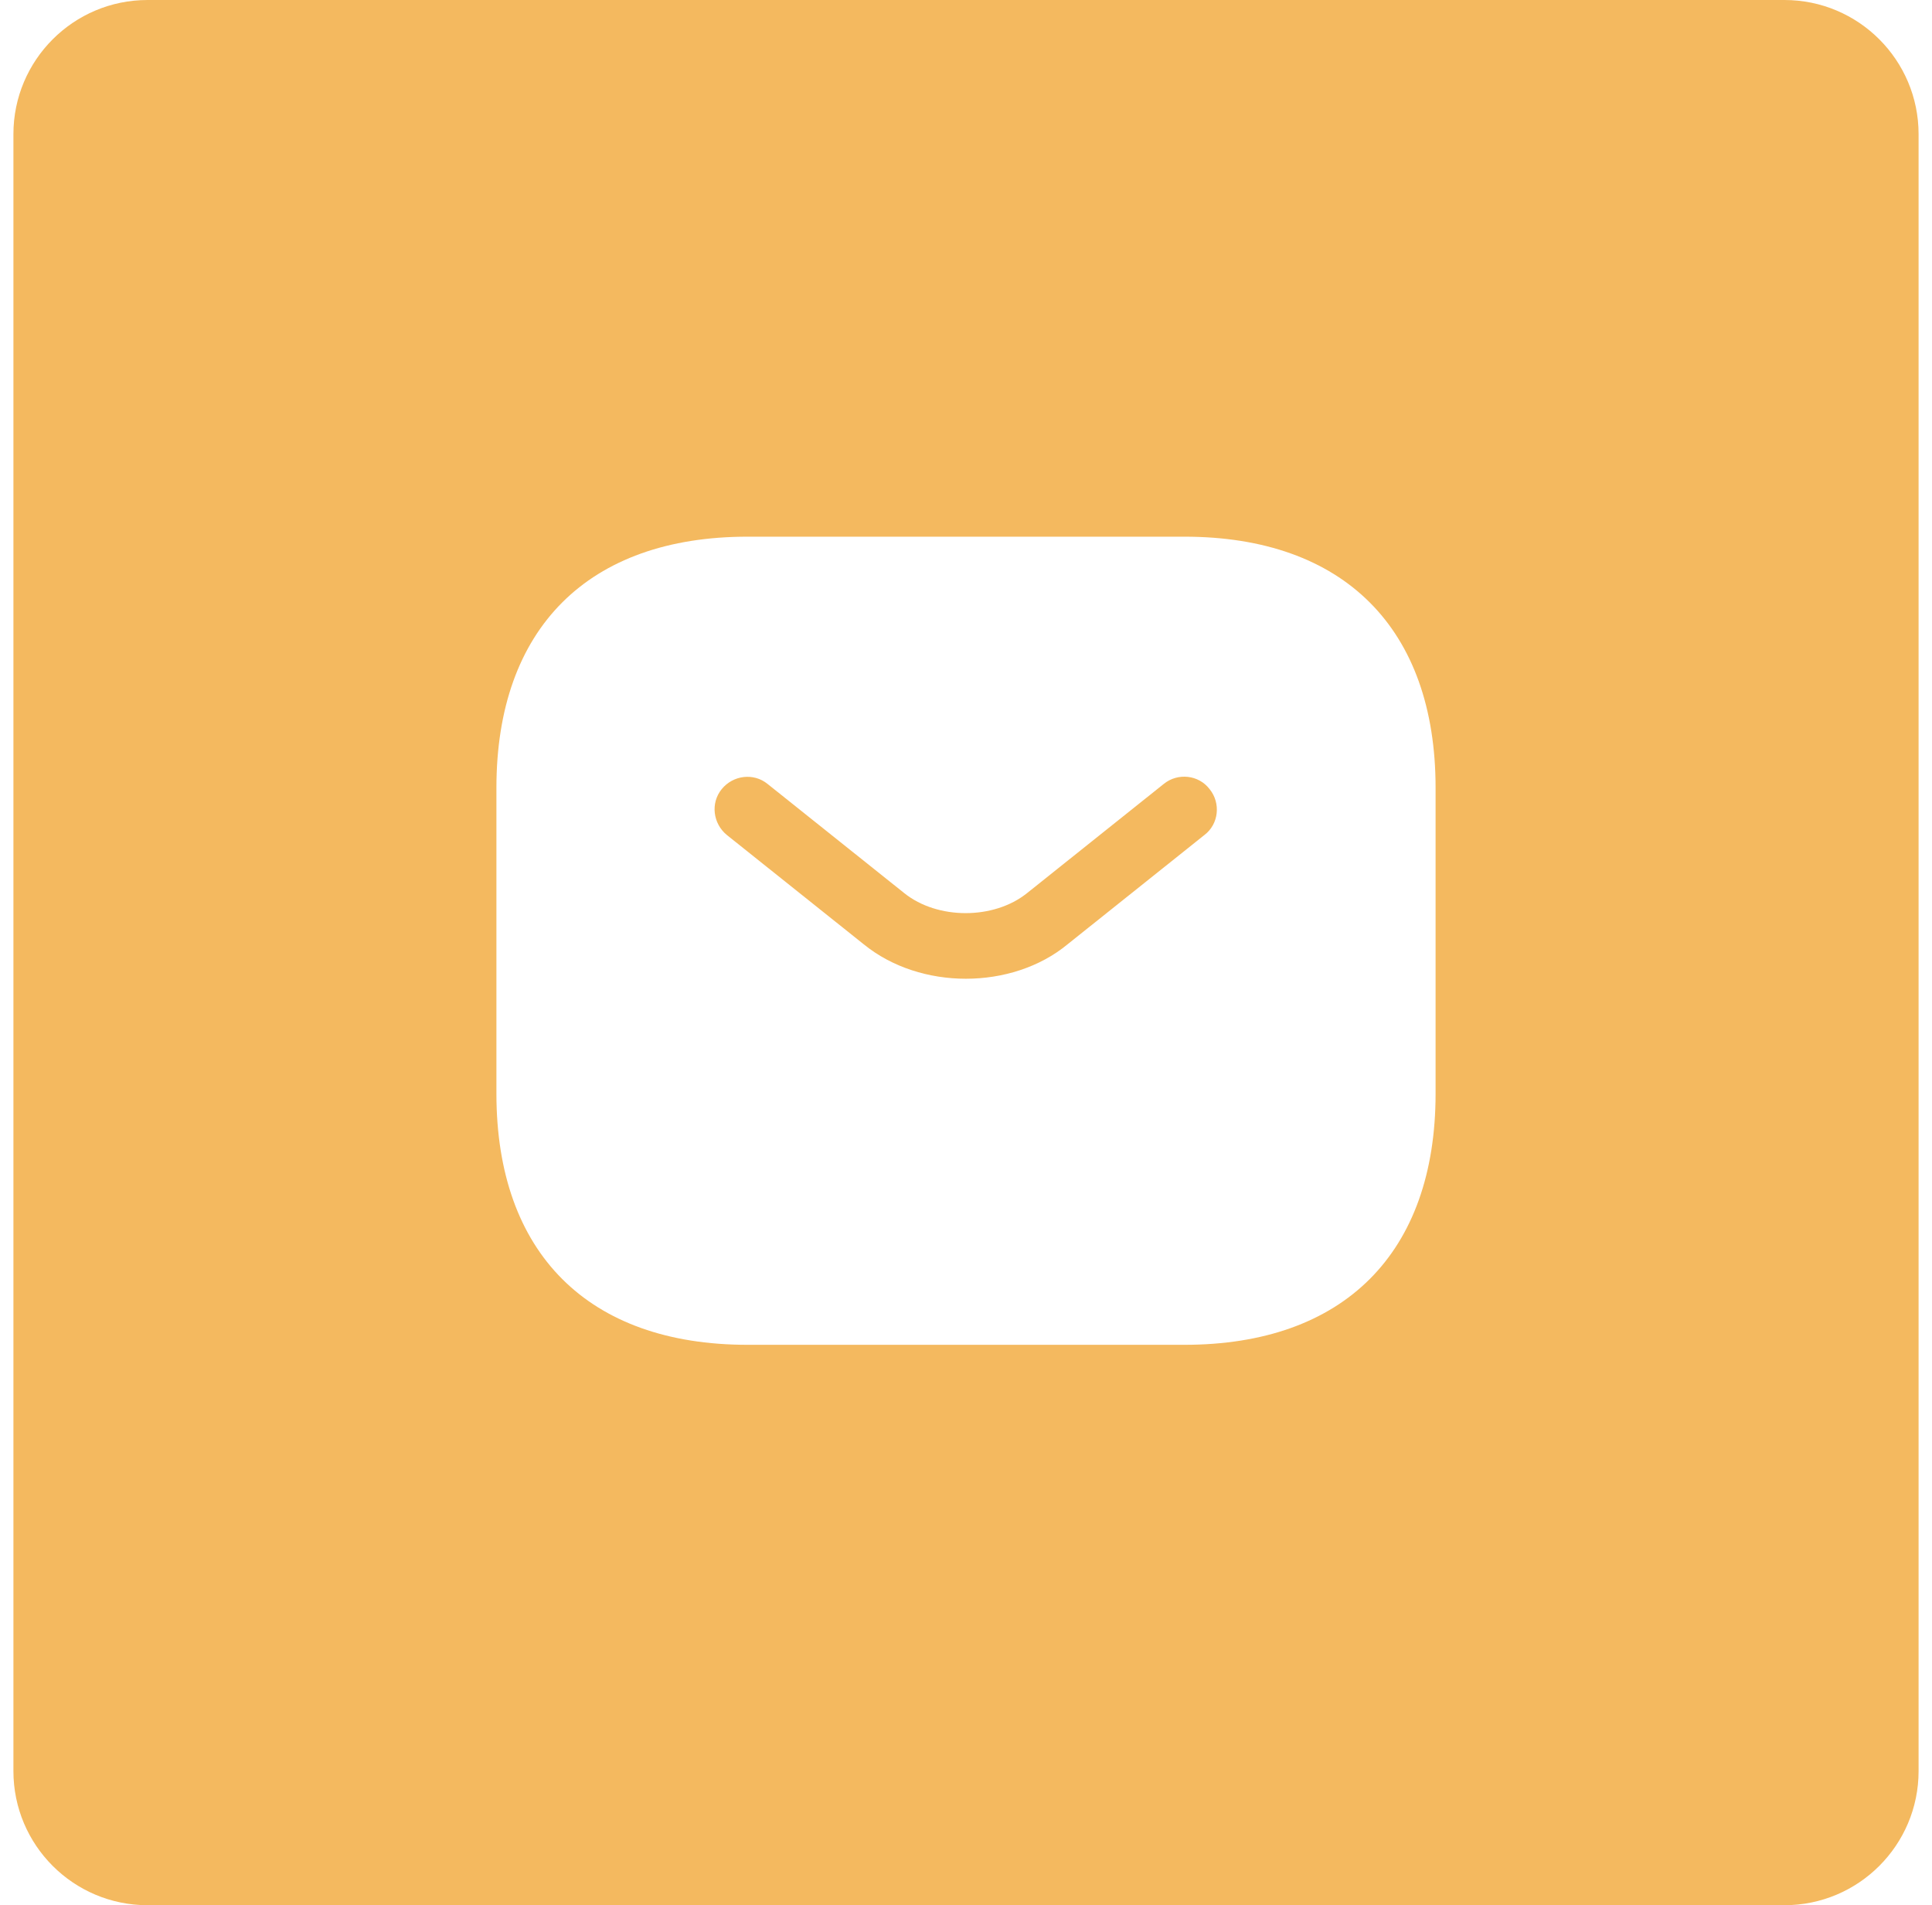
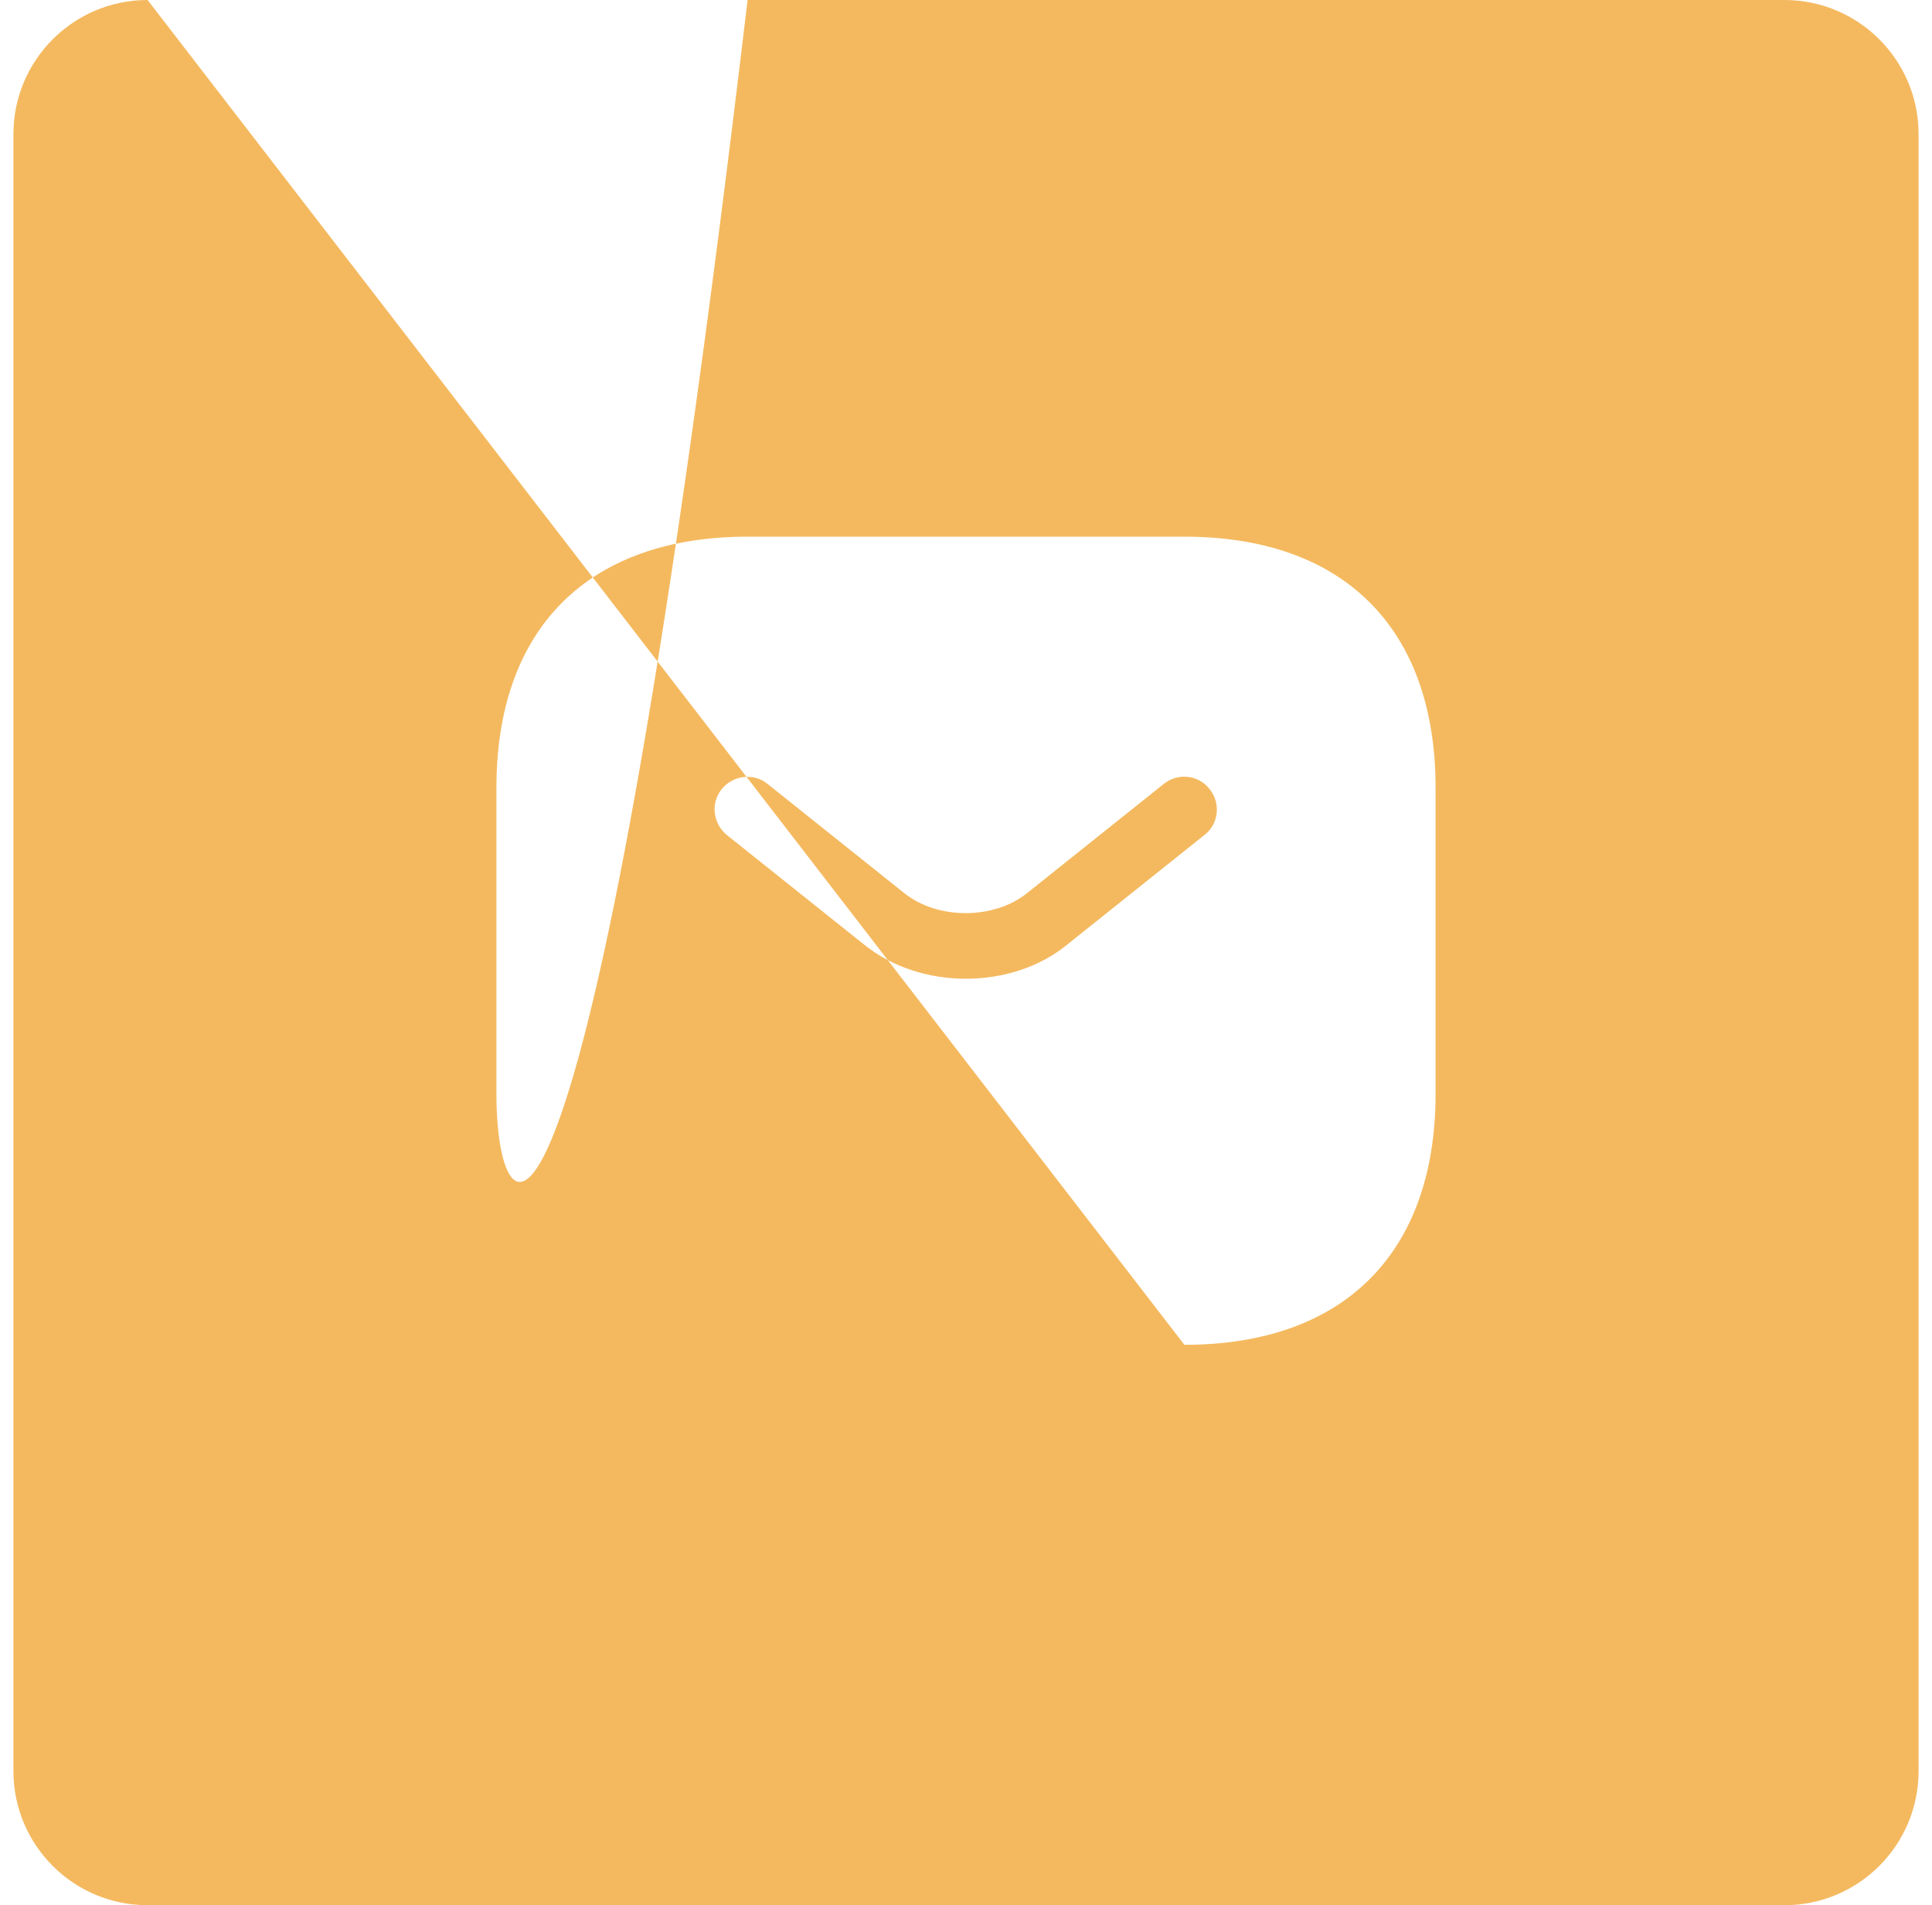
<svg xmlns="http://www.w3.org/2000/svg" width="72" height="71" viewBox="0 0 72 71" fill="none">
-   <path fill-rule="evenodd" clip-rule="evenodd" d="M5.5 0C2.739 0 0.5 2.239 0.5 5V66C0.5 68.761 2.739 71 5.5 71H66.5C69.261 71 71.5 68.761 71.5 66V5C71.5 2.239 69.261 0 66.5 0H5.5ZM44.139 50.116H27.86C21.919 50.116 18.5 46.698 18.5 40.756V29.36C18.5 23.419 21.919 20 27.86 20H44.139C50.081 20 53.5 23.419 53.5 29.36V40.756C53.5 46.698 50.081 50.116 44.139 50.116ZM35.995 36.474C34.628 36.474 33.244 36.051 32.186 35.188L27.09 31.119C26.57 30.695 26.472 29.93 26.895 29.409C27.318 28.888 28.084 28.791 28.604 29.214L33.7 33.284C34.937 34.277 37.037 34.277 38.274 33.284L43.37 29.214C43.89 28.791 44.672 28.872 45.079 29.409C45.502 29.93 45.421 30.712 44.883 31.119L39.788 35.188C38.746 36.051 37.362 36.474 35.995 36.474Z" fill="#F4B95F" />
+   <path fill-rule="evenodd" clip-rule="evenodd" d="M5.5 0C2.739 0 0.5 2.239 0.5 5V66C0.5 68.761 2.739 71 5.5 71H66.5C69.261 71 71.5 68.761 71.5 66V5C71.5 2.239 69.261 0 66.5 0H5.5ZH27.86C21.919 50.116 18.5 46.698 18.5 40.756V29.36C18.5 23.419 21.919 20 27.86 20H44.139C50.081 20 53.5 23.419 53.5 29.36V40.756C53.5 46.698 50.081 50.116 44.139 50.116ZM35.995 36.474C34.628 36.474 33.244 36.051 32.186 35.188L27.09 31.119C26.57 30.695 26.472 29.93 26.895 29.409C27.318 28.888 28.084 28.791 28.604 29.214L33.7 33.284C34.937 34.277 37.037 34.277 38.274 33.284L43.37 29.214C43.89 28.791 44.672 28.872 45.079 29.409C45.502 29.93 45.421 30.712 44.883 31.119L39.788 35.188C38.746 36.051 37.362 36.474 35.995 36.474Z" fill="#F4B95F" />
</svg>